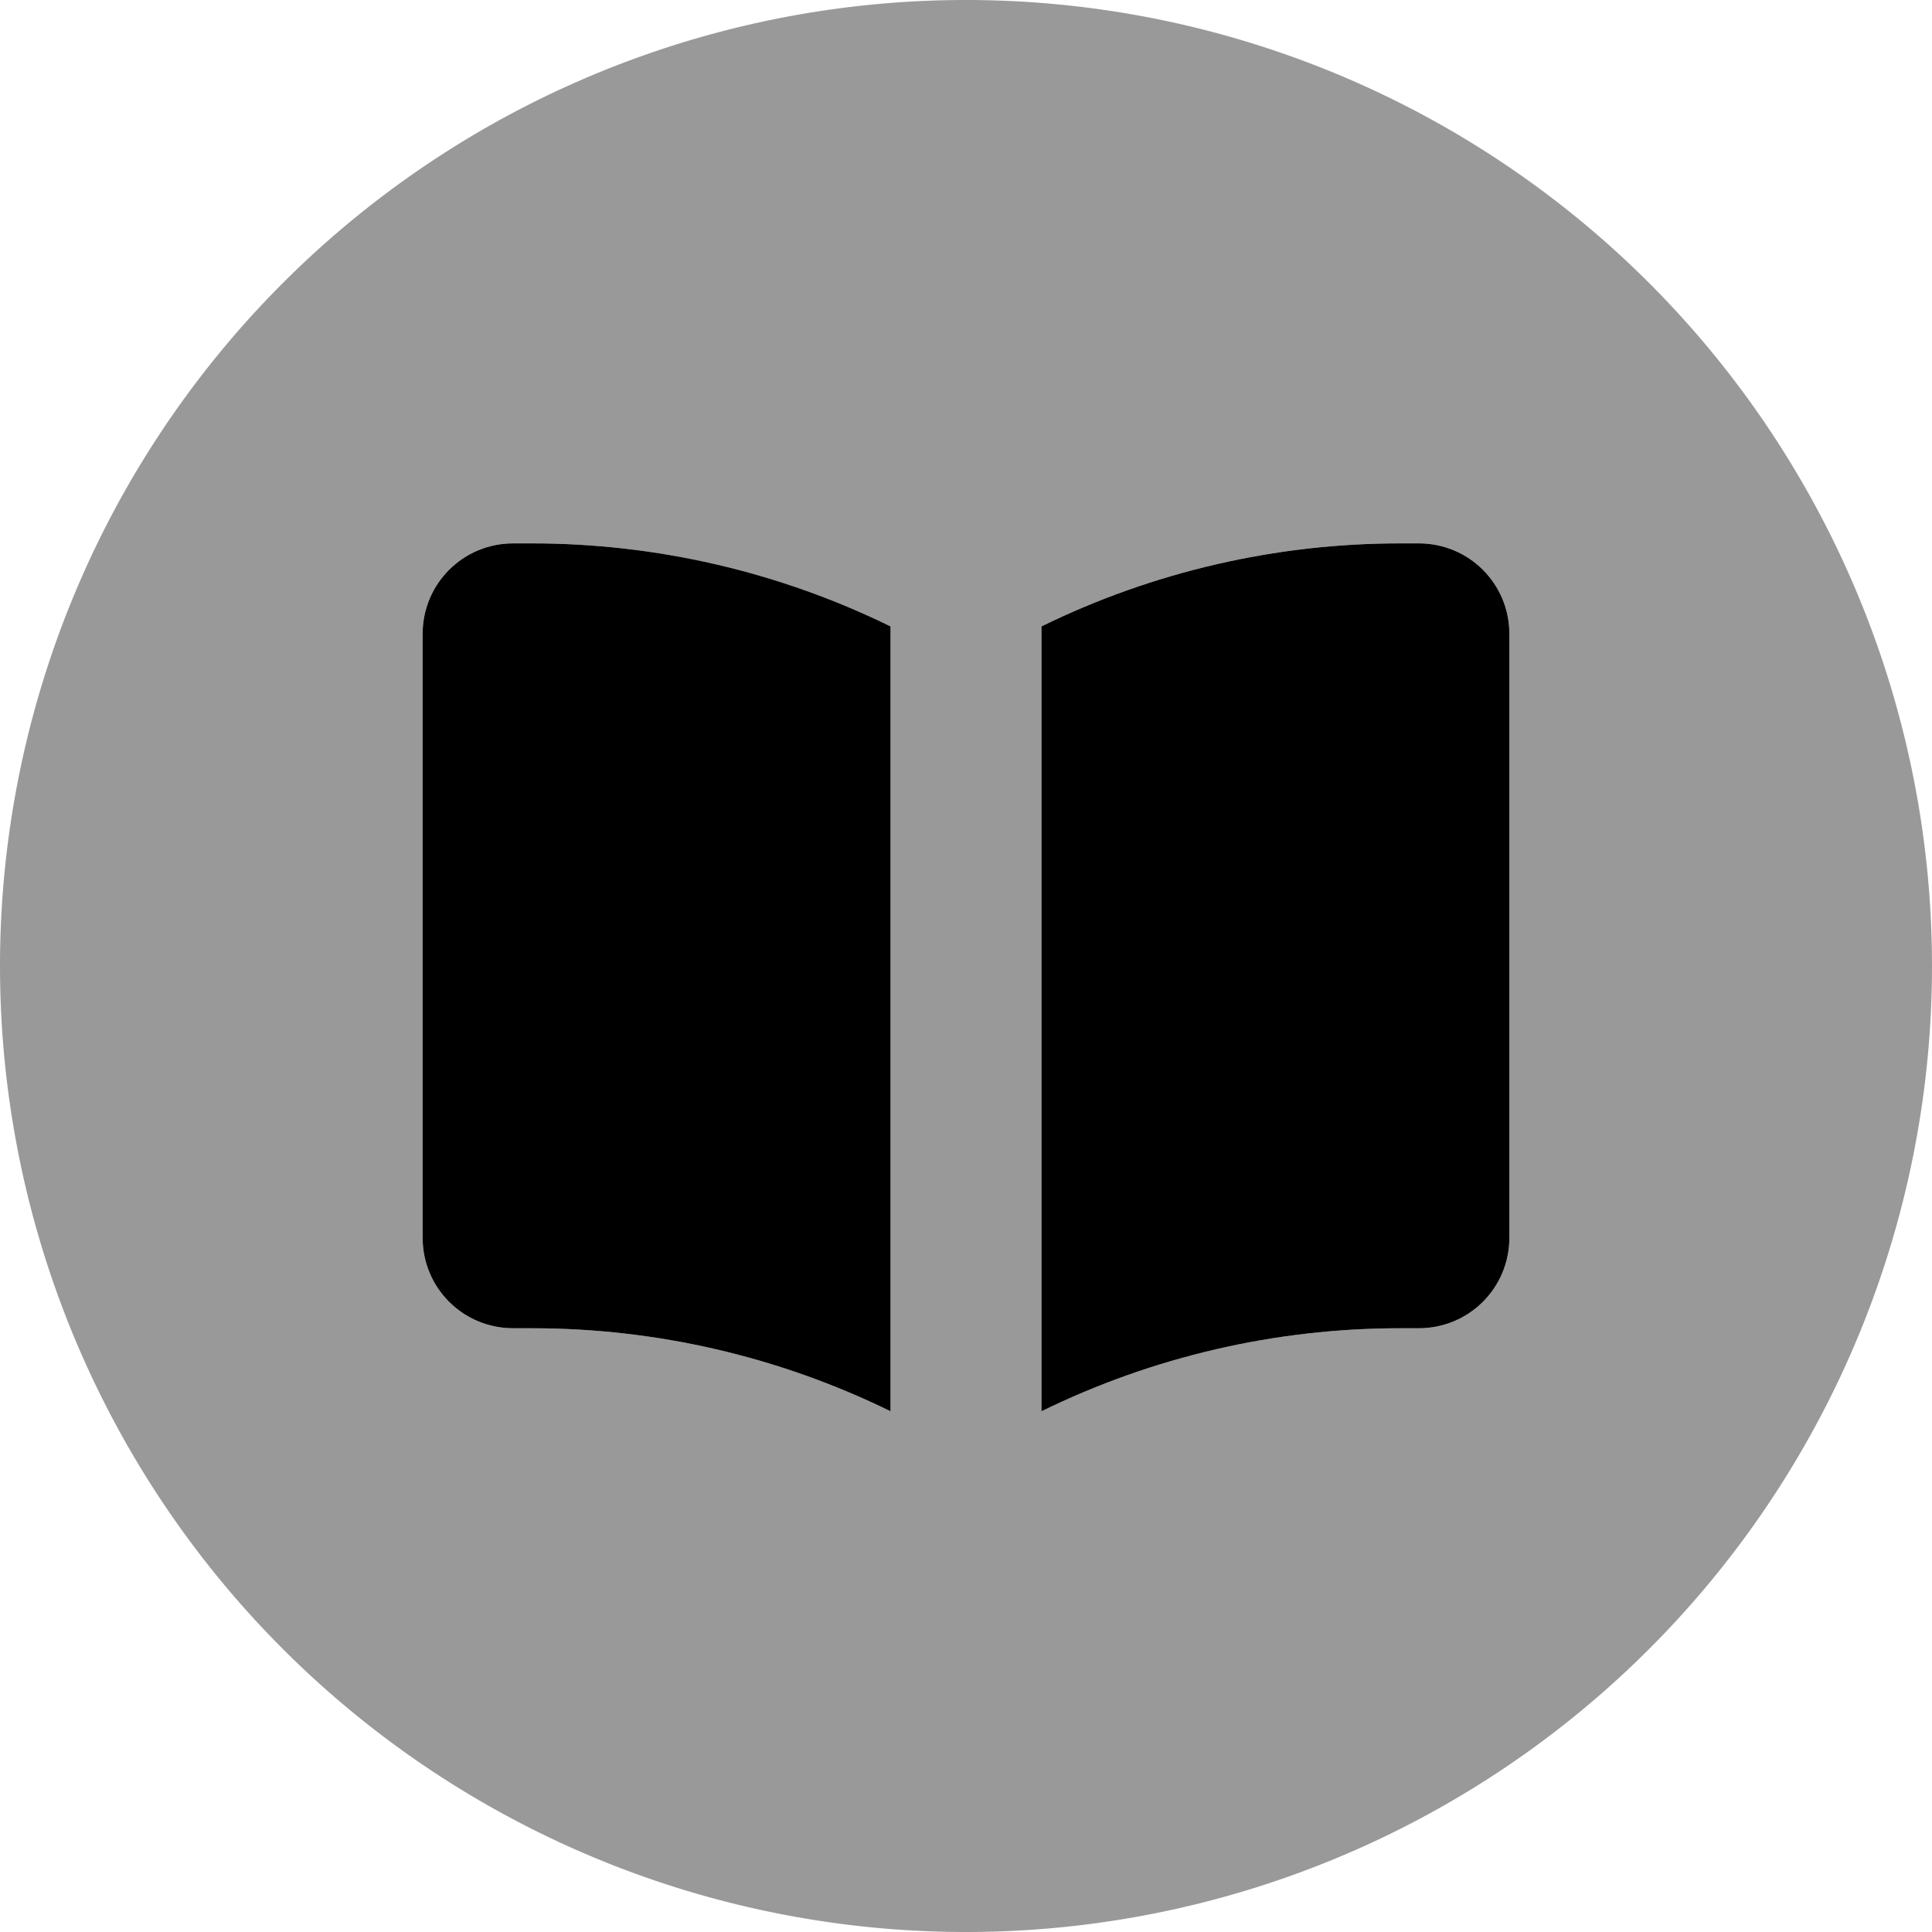
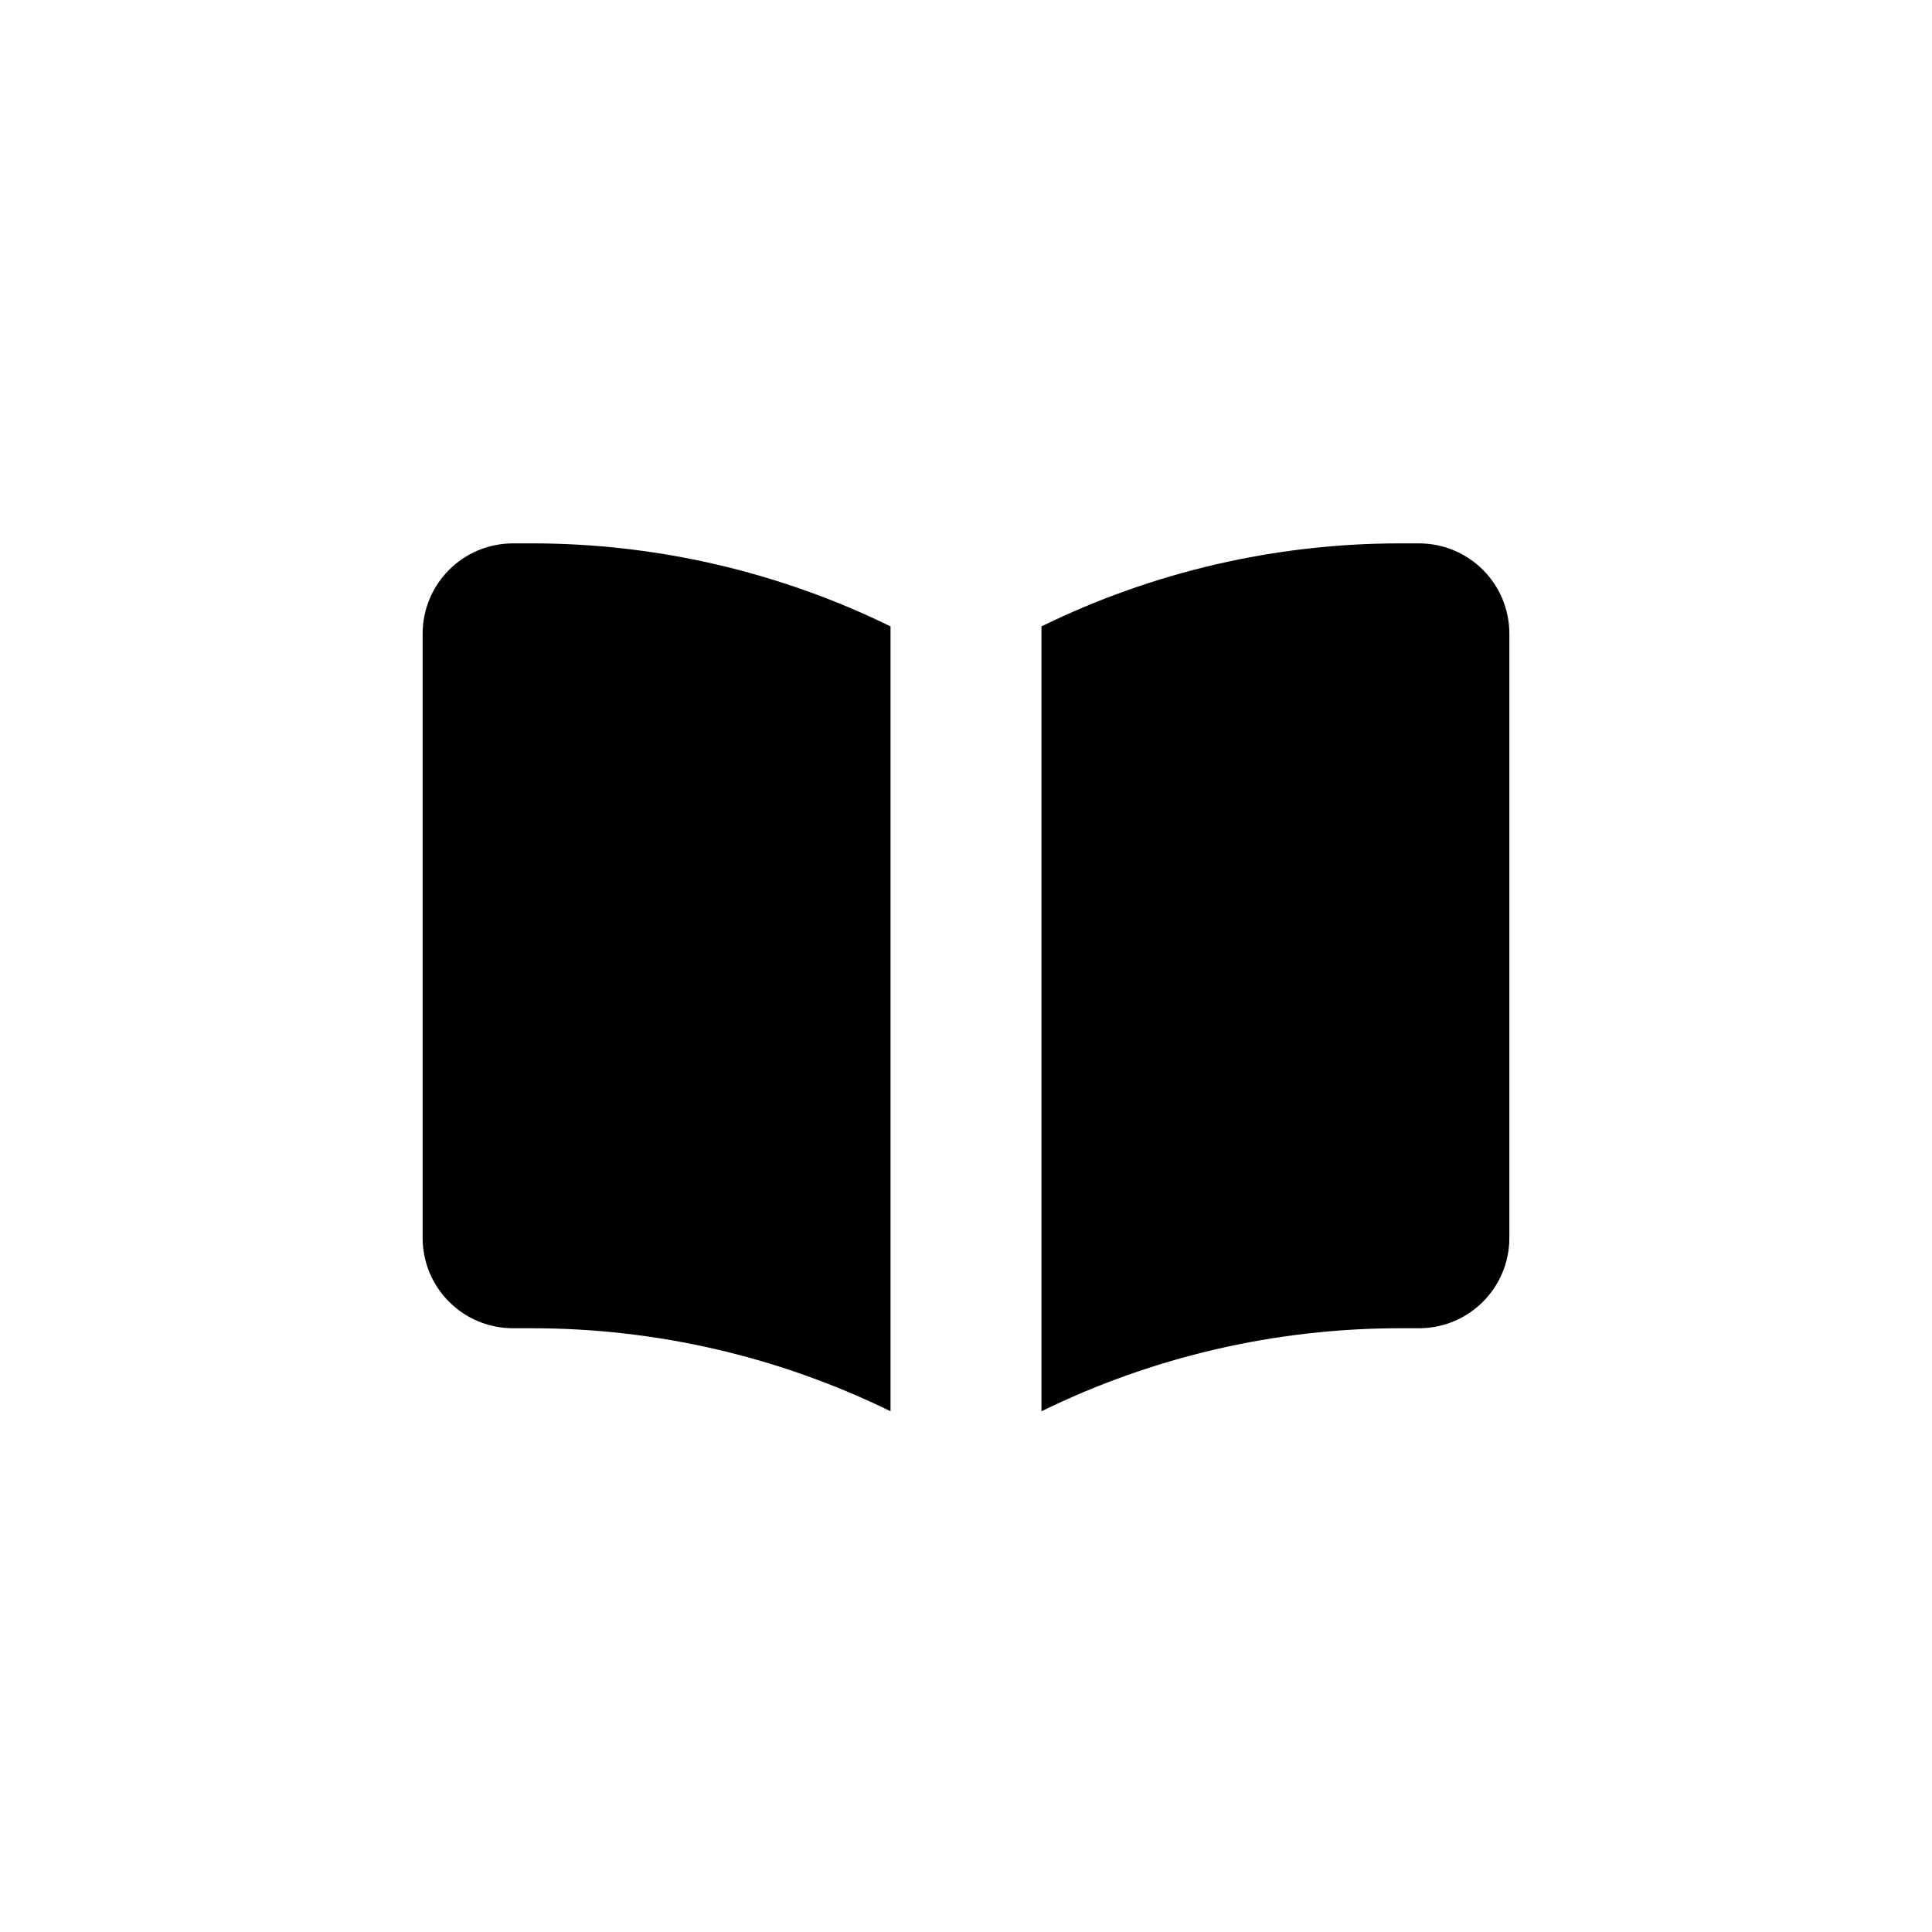
<svg xmlns="http://www.w3.org/2000/svg" viewBox="0 0 512 512">
-   <path opacity=".4" fill="currentColor" d="M0 256a256 256 0 1 0 512 0 256 256 0 1 0 -512 0zm112-88c0-13.3 10.7-24 24-24l5 0c32.9 0 65.4 7.5 95 22l0 208c-29.6-14.5-62.1-22-95-22l-5 0c-13.3 0-24-10.7-24-24l0-160zm164-2c29.6-14.5 62.1-22 95-22l5 0c13.3 0 24 10.7 24 24l0 160c0 13.3-10.7 24-24 24l-5 0c-32.9 0-65.4 7.5-95 22l0-208z" />
  <path fill="currentColor" d="M236 166c-29.6-14.5-62.1-22-95-22l-5 0c-13.3 0-24 10.7-24 24l0 160c0 13.3 10.7 24 24 24l5 0c32.9 0 65.4 7.5 95 22l0-208zm40 208c29.6-14.5 62.1-22 95-22l5 0c13.3 0 24-10.7 24-24l0-160c0-13.3-10.7-24-24-24l-5 0c-32.9 0-65.4 7.5-95 22l0 208z" />
</svg>